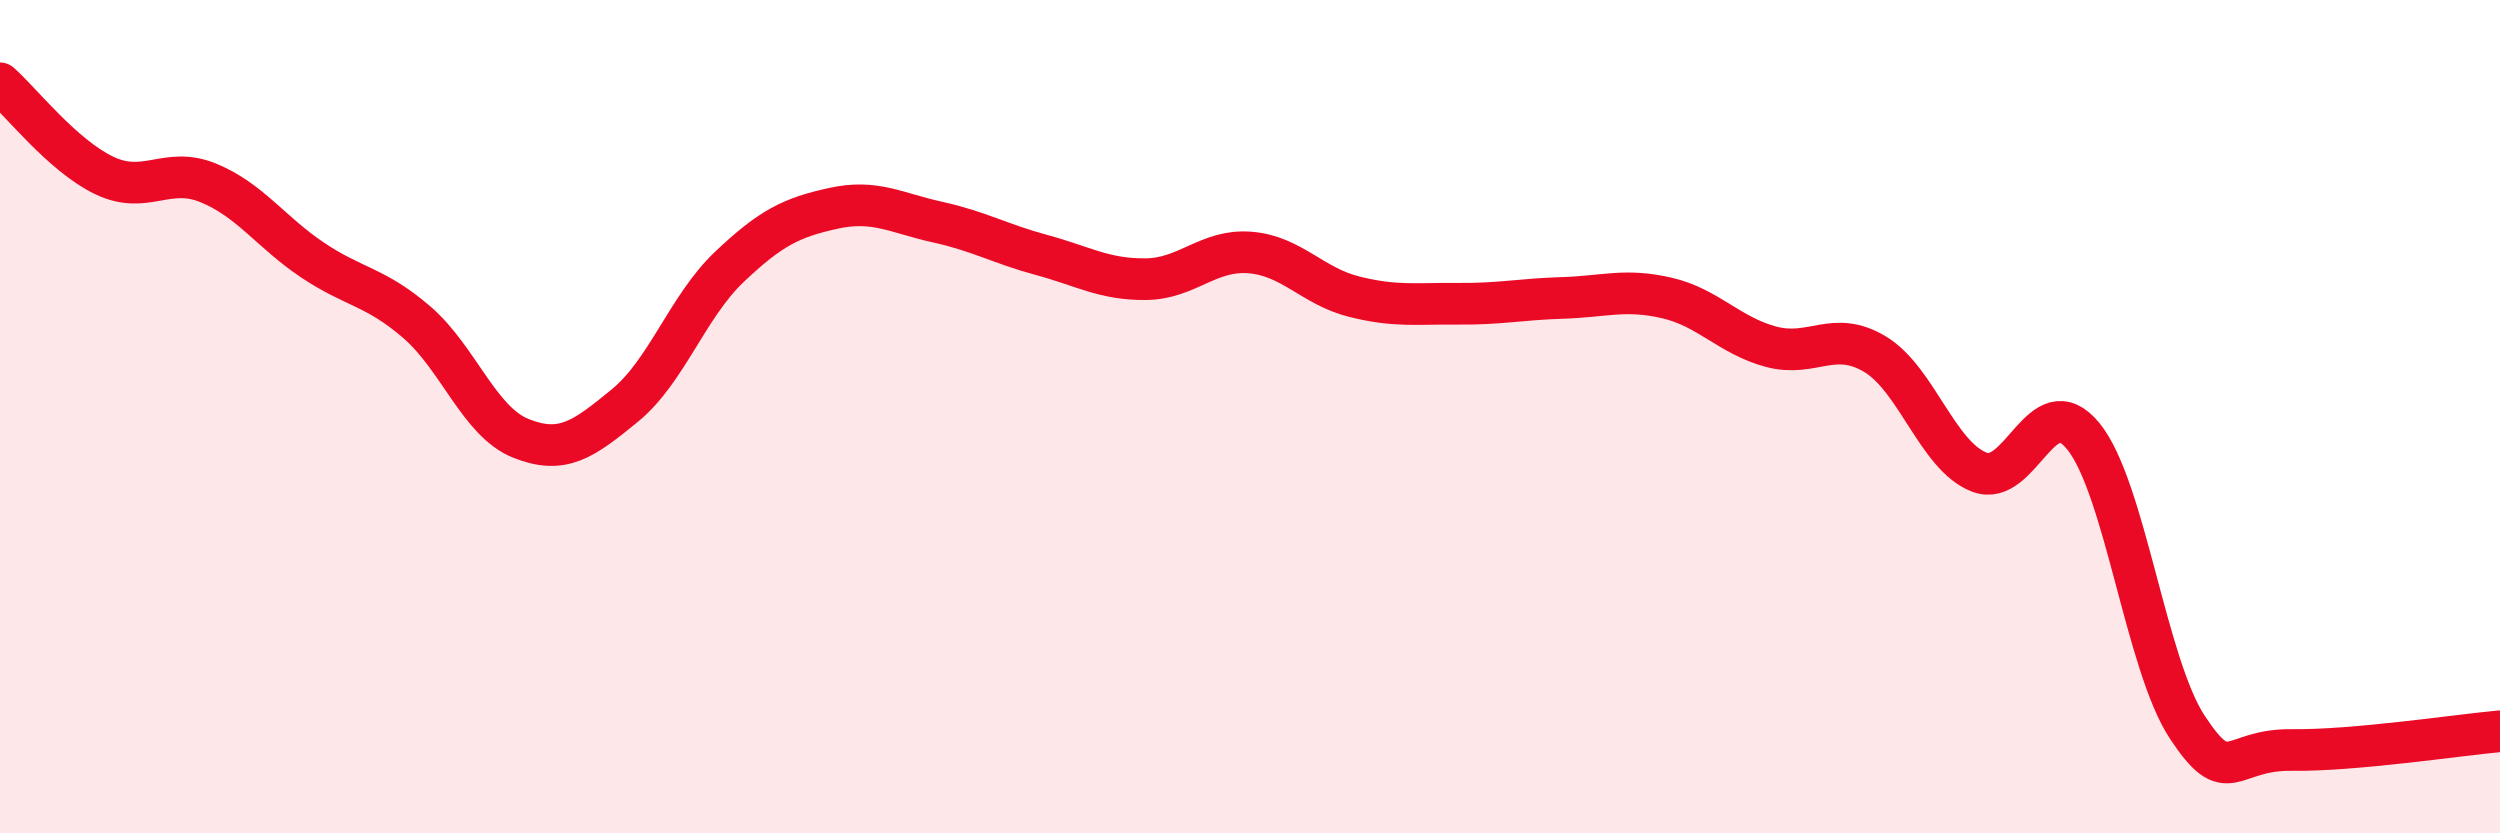
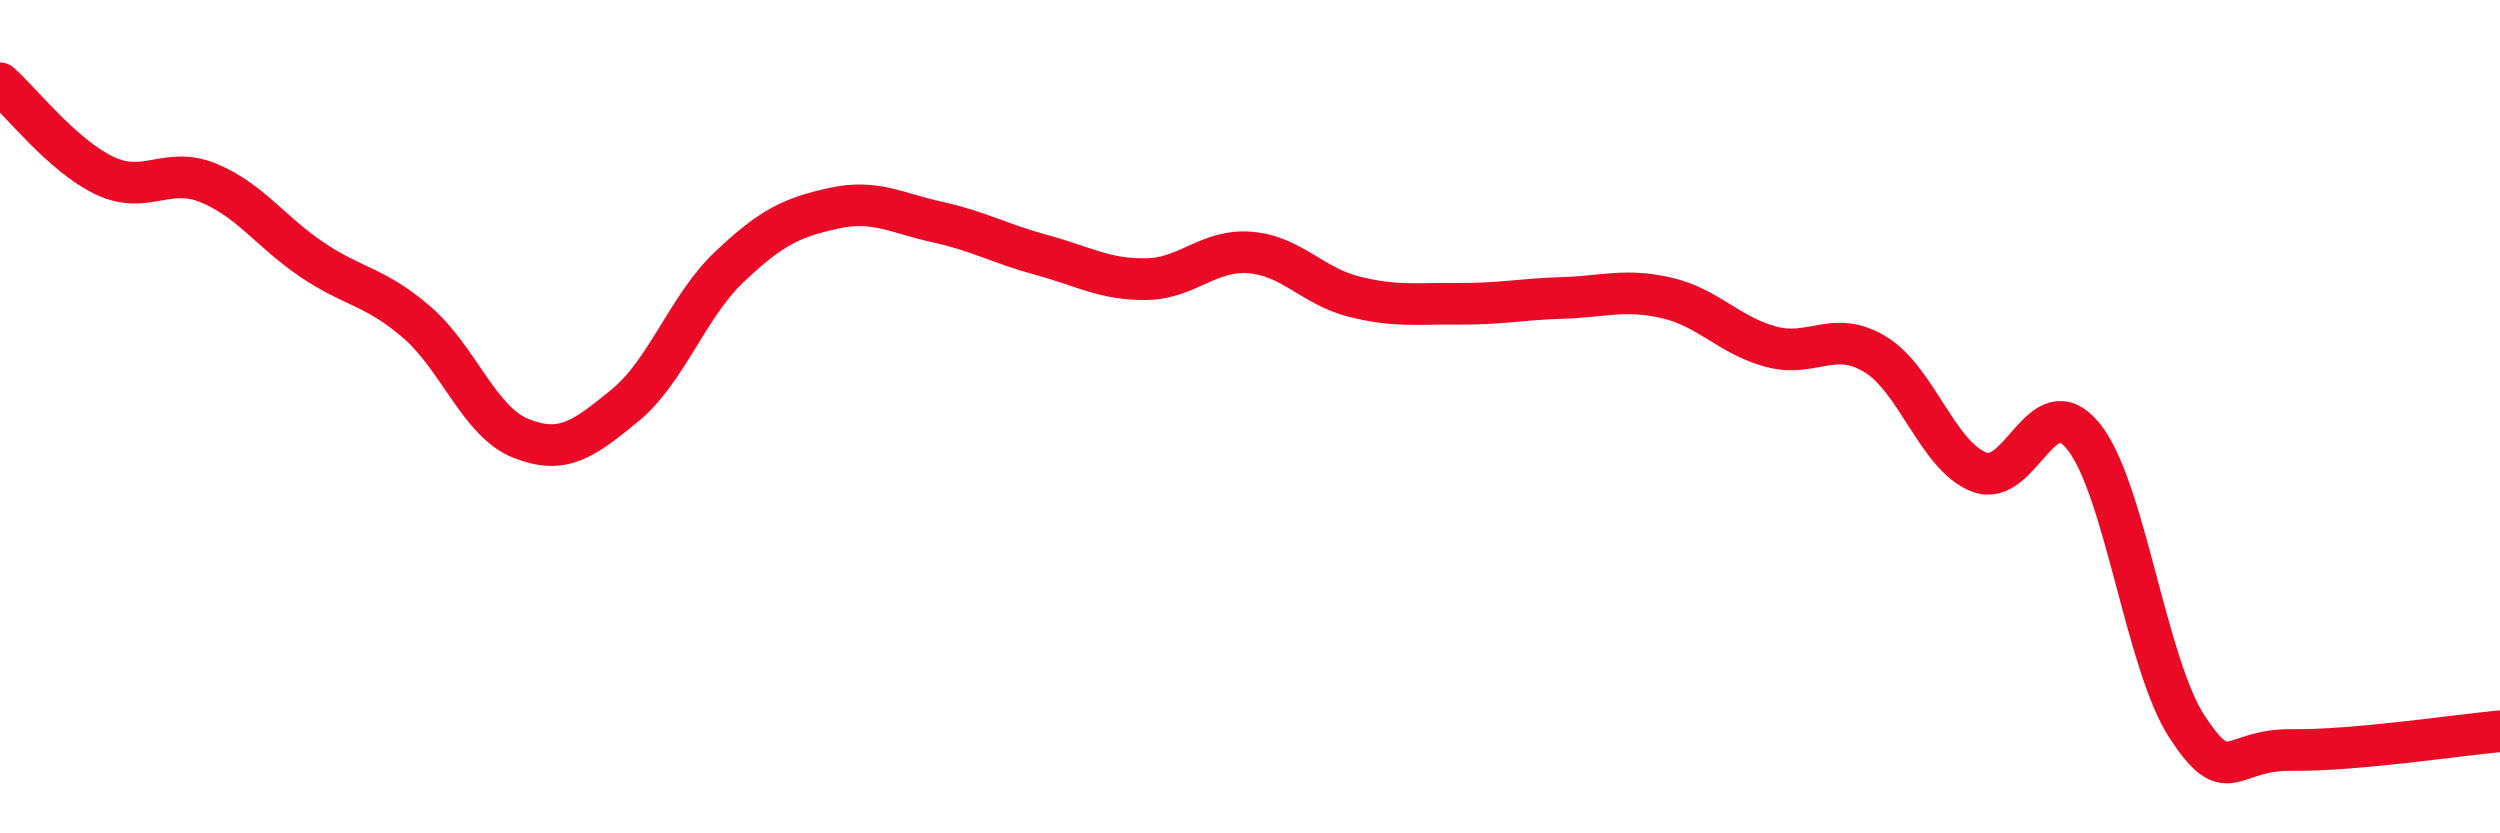
<svg xmlns="http://www.w3.org/2000/svg" width="60" height="20" viewBox="0 0 60 20">
-   <path d="M 0,2 C 0.5,2.44 1.5,3.73 2.5,4.21 C 3.5,4.69 4,3.98 5,4.39 C 6,4.8 6.5,5.57 7.5,6.24 C 8.5,6.91 9,6.87 10,7.73 C 11,8.59 11.5,10.12 12.5,10.52 C 13.5,10.92 14,10.55 15,9.73 C 16,8.91 16.5,7.36 17.5,6.41 C 18.5,5.46 19,5.22 20,5 C 21,4.78 21.5,5.11 22.5,5.33 C 23.5,5.55 24,5.85 25,6.12 C 26,6.39 26.5,6.71 27.5,6.7 C 28.5,6.69 29,5.98 30,6.06 C 31,6.14 31.5,6.87 32.5,7.12 C 33.5,7.37 34,7.28 35,7.29 C 36,7.3 36.5,7.18 37.5,7.15 C 38.5,7.12 39,6.92 40,7.15 C 41,7.38 41.5,8.05 42.5,8.32 C 43.5,8.59 44,7.9 45,8.5 C 46,9.1 46.5,10.94 47.5,11.33 C 48.5,11.72 49,9.24 50,10.47 C 51,11.7 51.5,15.95 52.5,17.46 C 53.5,18.97 53.5,17.98 55,18 C 56.5,18.02 59,17.64 60,17.55L60 20L0 20Z" fill="#EB0A25" opacity="0.1" stroke-linecap="round" stroke-linejoin="round" />
  <path d="M 0,2 C 0.5,2.44 1.5,3.73 2.5,4.21 C 3.5,4.69 4,3.98 5,4.39 C 6,4.8 6.5,5.57 7.5,6.24 C 8.5,6.91 9,6.87 10,7.73 C 11,8.59 11.5,10.12 12.5,10.52 C 13.5,10.92 14,10.55 15,9.73 C 16,8.91 16.5,7.36 17.5,6.41 C 18.5,5.46 19,5.22 20,5 C 21,4.78 21.5,5.11 22.5,5.33 C 23.5,5.55 24,5.85 25,6.12 C 26,6.39 26.5,6.71 27.5,6.7 C 28.5,6.69 29,5.98 30,6.06 C 31,6.14 31.5,6.87 32.5,7.12 C 33.5,7.37 34,7.28 35,7.29 C 36,7.3 36.5,7.18 37.5,7.15 C 38.5,7.12 39,6.92 40,7.15 C 41,7.38 41.5,8.05 42.5,8.32 C 43.5,8.59 44,7.9 45,8.5 C 46,9.1 46.5,10.94 47.5,11.33 C 48.5,11.72 49,9.24 50,10.47 C 51,11.7 51.5,15.95 52.5,17.46 C 53.5,18.97 53.5,17.98 55,18 C 56.5,18.02 59,17.64 60,17.55" stroke="#EB0A25" stroke-width="1" fill="none" stroke-linecap="round" stroke-linejoin="round" />
</svg>